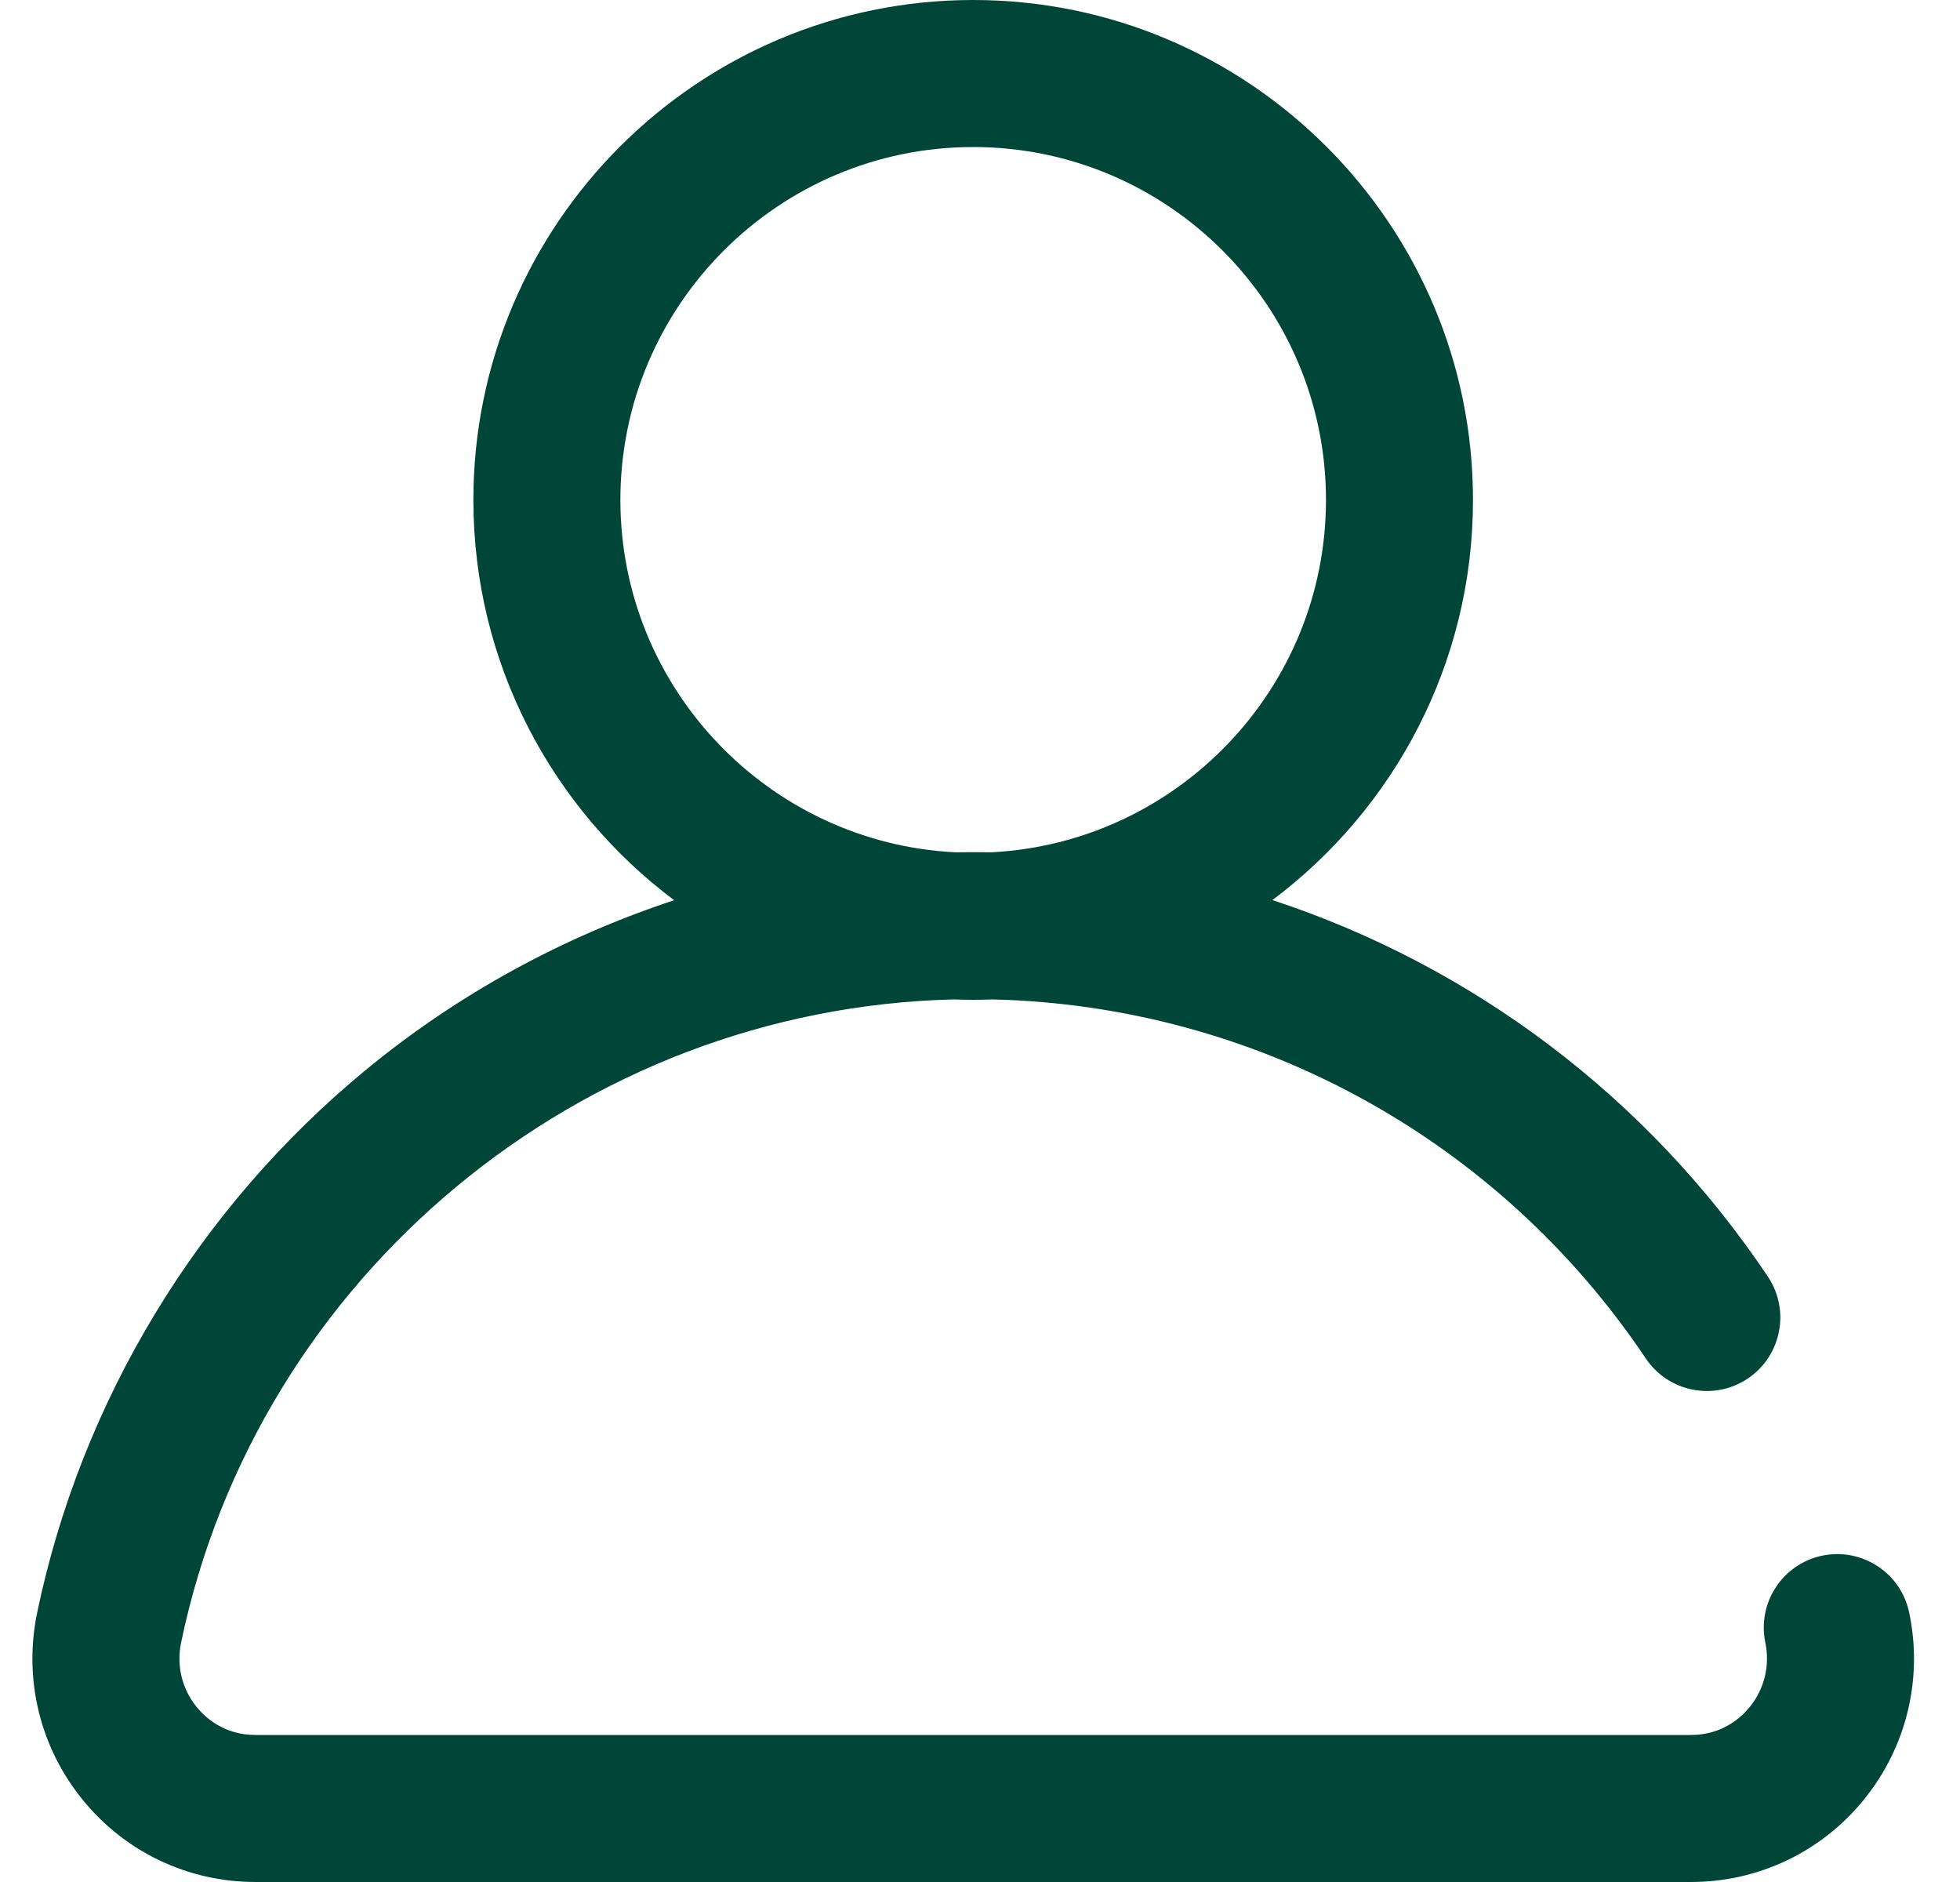
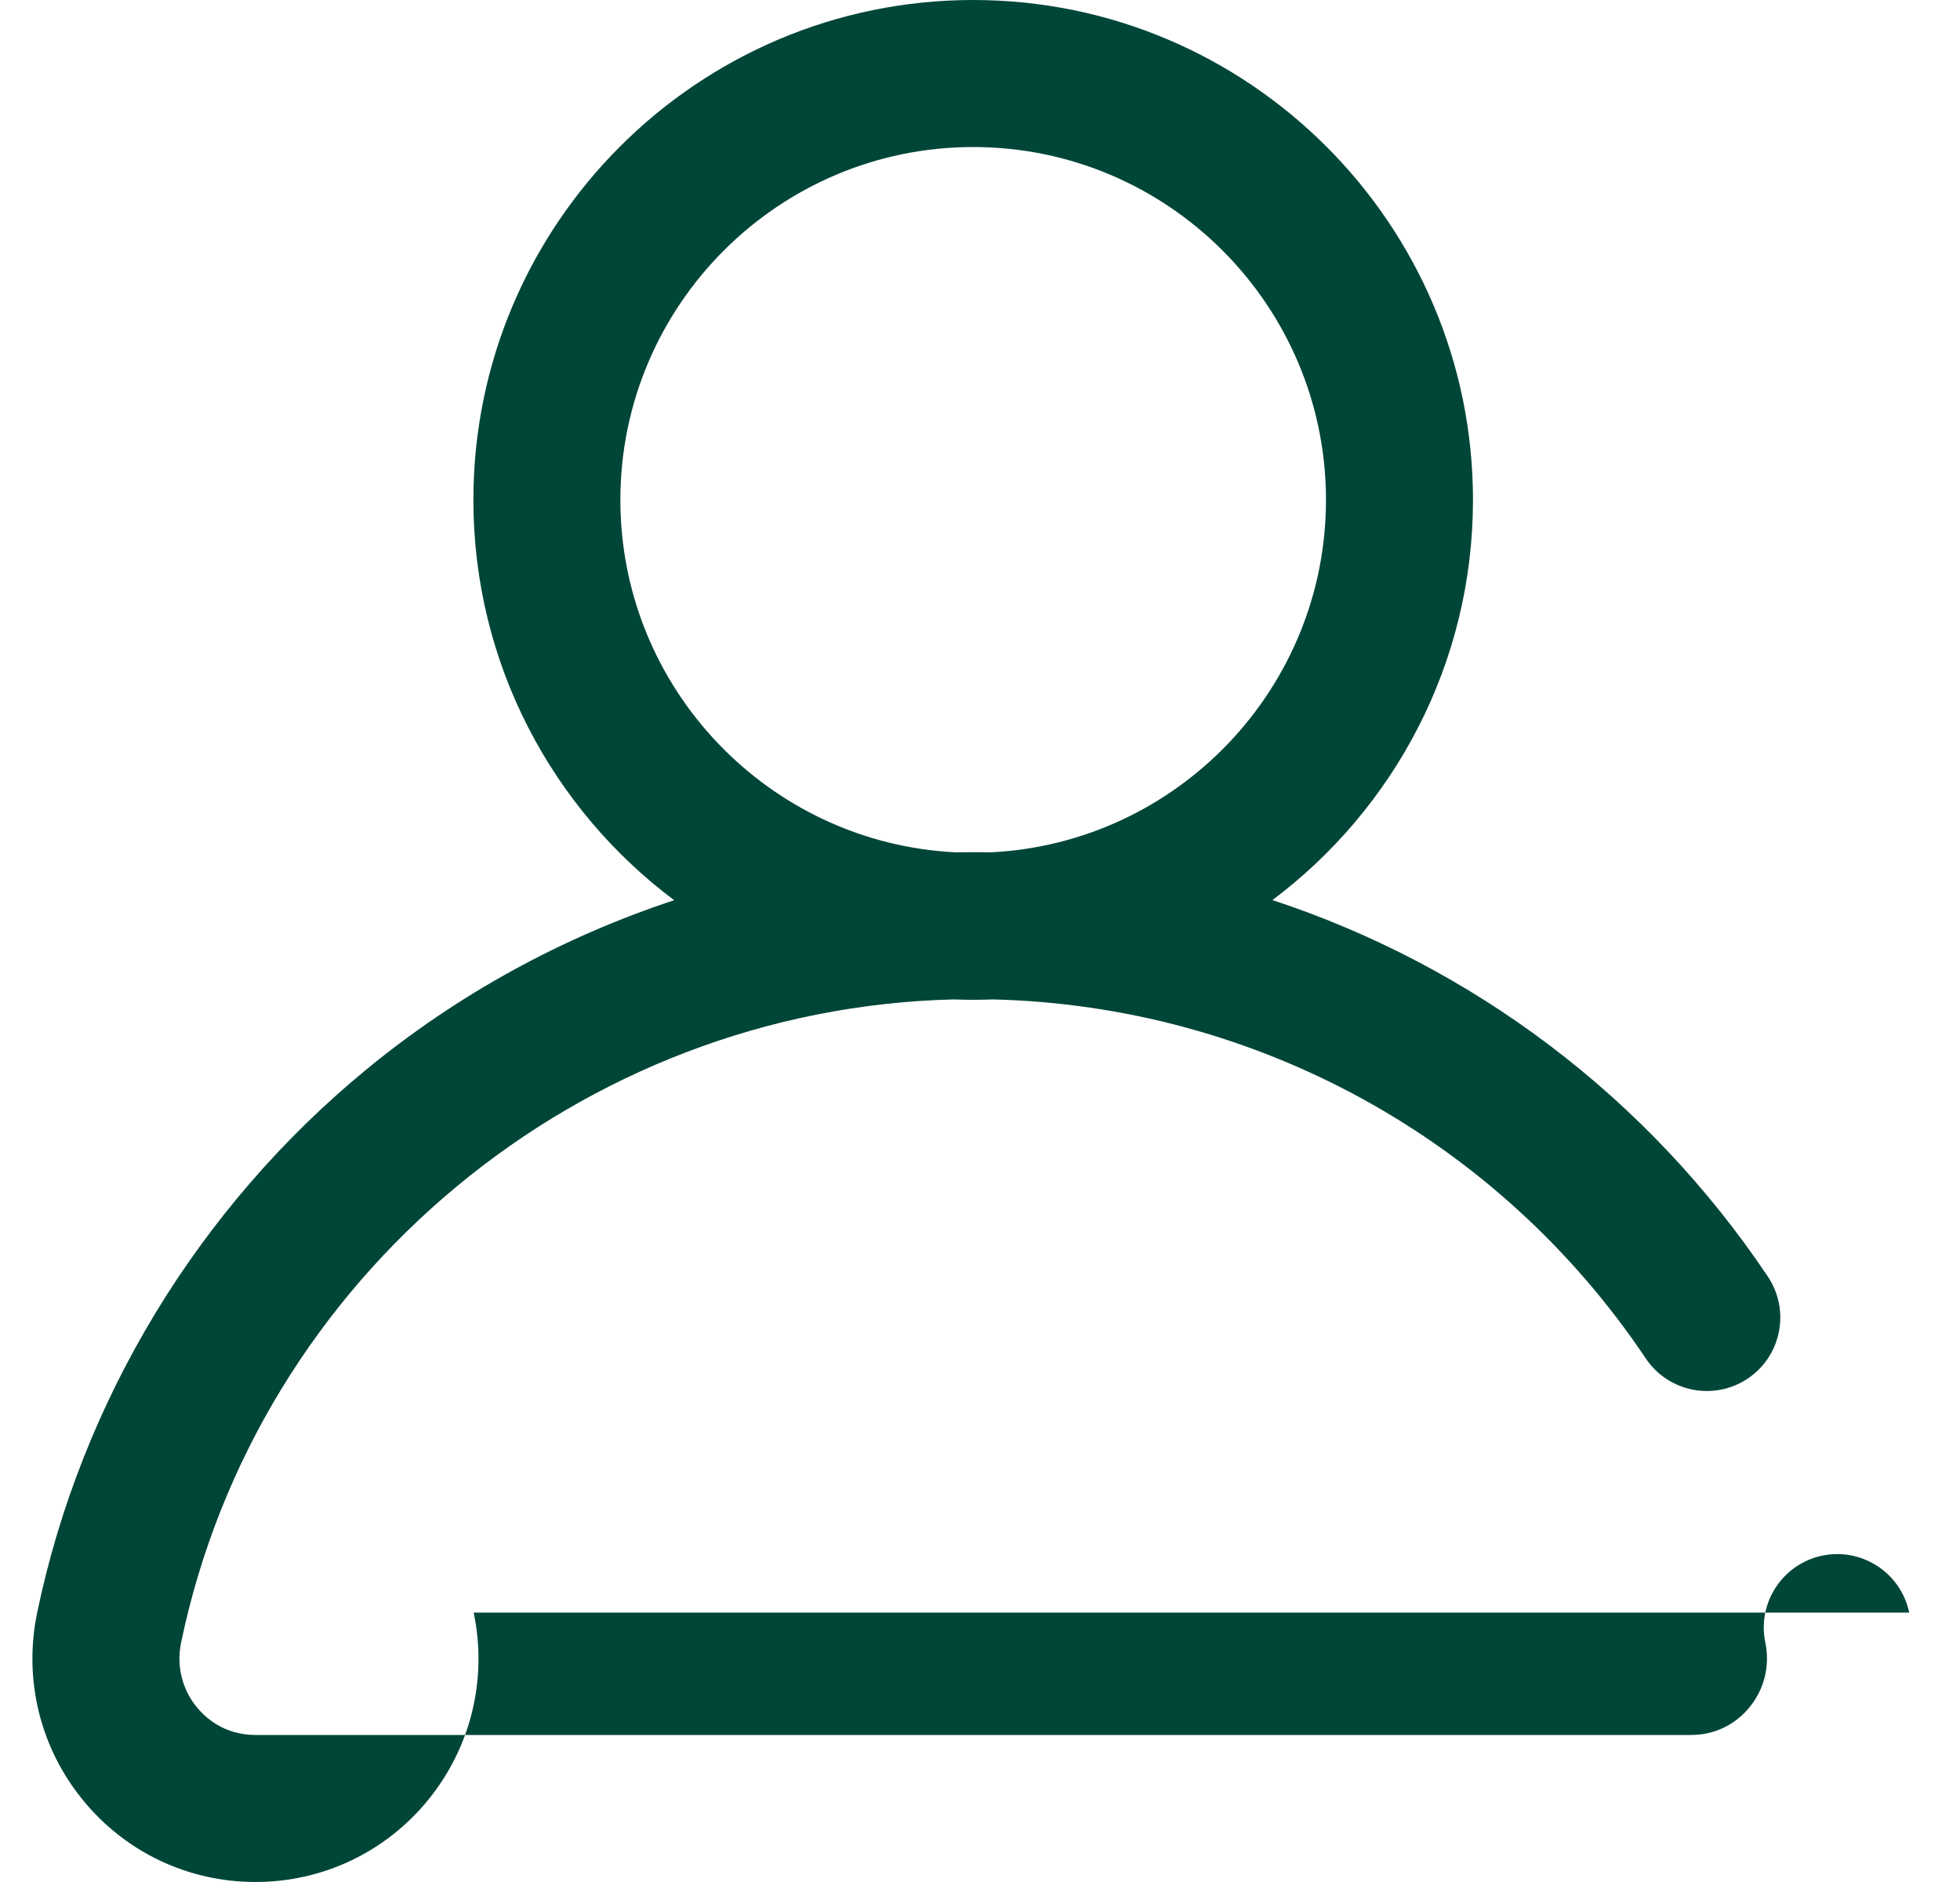
<svg xmlns="http://www.w3.org/2000/svg" width="100%" height="100%" viewBox="0 0 25 24" version="1.1" xml:space="preserve" style="fill-rule:evenodd;clip-rule:evenodd;stroke-linejoin:round;stroke-miterlimit:2;">
  <g>
-     <path d="M24.352,20.565c-0.105,-0.507 -0.602,-0.832 -1.109,-0.727c-0.506,0.106 -0.832,0.602 -0.726,1.109c0.061,0.292 -0.012,0.592 -0.199,0.821c-0.108,0.134 -0.35,0.357 -0.75,0.357l-18.31,0c-0.4,0 -0.642,-0.223 -0.75,-0.357c-0.187,-0.229 -0.259,-0.529 -0.198,-0.821c0.973,-4.673 5.095,-8.087 9.855,-8.202c0.082,0.003 0.165,0.005 0.248,0.005c0.084,0 0.167,-0.002 0.25,-0.005c3.353,0.081 6.452,1.779 8.329,4.578c0.288,0.43 0.87,0.545 1.301,0.257c0.43,-0.289 0.544,-0.871 0.256,-1.301c-1.538,-2.294 -3.772,-3.963 -6.319,-4.801c1.552,-1.164 2.558,-3.018 2.558,-5.103c0,-3.515 -2.86,-6.375 -6.375,-6.375c-3.515,-0 -6.375,2.86 -6.375,6.375c0,2.086 1.007,3.941 2.561,5.105c-1.423,0.469 -2.759,1.198 -3.928,2.16c-2.144,1.763 -3.634,4.222 -4.197,6.925c-0.176,0.847 0.035,1.717 0.58,2.386c0.541,0.667 1.345,1.049 2.204,1.049l18.31,0c0.859,0 1.663,-0.382 2.205,-1.049c0.544,-0.669 0.756,-1.539 0.579,-2.386Zm-16.439,-14.19c0,-2.481 2.019,-4.5 4.5,-4.5c2.482,-0 4.5,2.019 4.5,4.5c0,2.405 -1.896,4.375 -4.272,4.494c-0.076,-0.001 -0.152,-0.002 -0.228,-0.002c-0.075,0 -0.151,0.001 -0.227,0.002c-2.376,-0.118 -4.273,-2.089 -4.273,-4.494Z" style="fill:#004638;fill-rule:nonzero;" />
+     <path d="M24.352,20.565c-0.105,-0.507 -0.602,-0.832 -1.109,-0.727c-0.506,0.106 -0.832,0.602 -0.726,1.109c0.061,0.292 -0.012,0.592 -0.199,0.821c-0.108,0.134 -0.35,0.357 -0.75,0.357l-18.31,0c-0.4,0 -0.642,-0.223 -0.75,-0.357c-0.187,-0.229 -0.259,-0.529 -0.198,-0.821c0.973,-4.673 5.095,-8.087 9.855,-8.202c0.082,0.003 0.165,0.005 0.248,0.005c0.084,0 0.167,-0.002 0.25,-0.005c3.353,0.081 6.452,1.779 8.329,4.578c0.288,0.43 0.87,0.545 1.301,0.257c0.43,-0.289 0.544,-0.871 0.256,-1.301c-1.538,-2.294 -3.772,-3.963 -6.319,-4.801c1.552,-1.164 2.558,-3.018 2.558,-5.103c0,-3.515 -2.86,-6.375 -6.375,-6.375c-3.515,-0 -6.375,2.86 -6.375,6.375c0,2.086 1.007,3.941 2.561,5.105c-1.423,0.469 -2.759,1.198 -3.928,2.16c-2.144,1.763 -3.634,4.222 -4.197,6.925c-0.176,0.847 0.035,1.717 0.58,2.386c0.541,0.667 1.345,1.049 2.204,1.049c0.859,0 1.663,-0.382 2.205,-1.049c0.544,-0.669 0.756,-1.539 0.579,-2.386Zm-16.439,-14.19c0,-2.481 2.019,-4.5 4.5,-4.5c2.482,-0 4.5,2.019 4.5,4.5c0,2.405 -1.896,4.375 -4.272,4.494c-0.076,-0.001 -0.152,-0.002 -0.228,-0.002c-0.075,0 -0.151,0.001 -0.227,0.002c-2.376,-0.118 -4.273,-2.089 -4.273,-4.494Z" style="fill:#004638;fill-rule:nonzero;" />
  </g>
</svg>